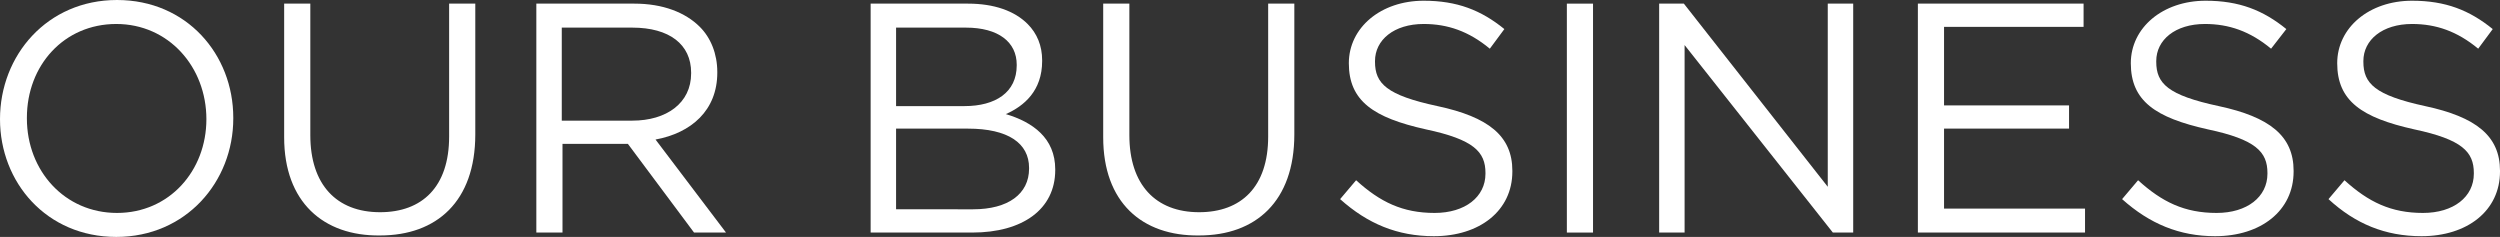
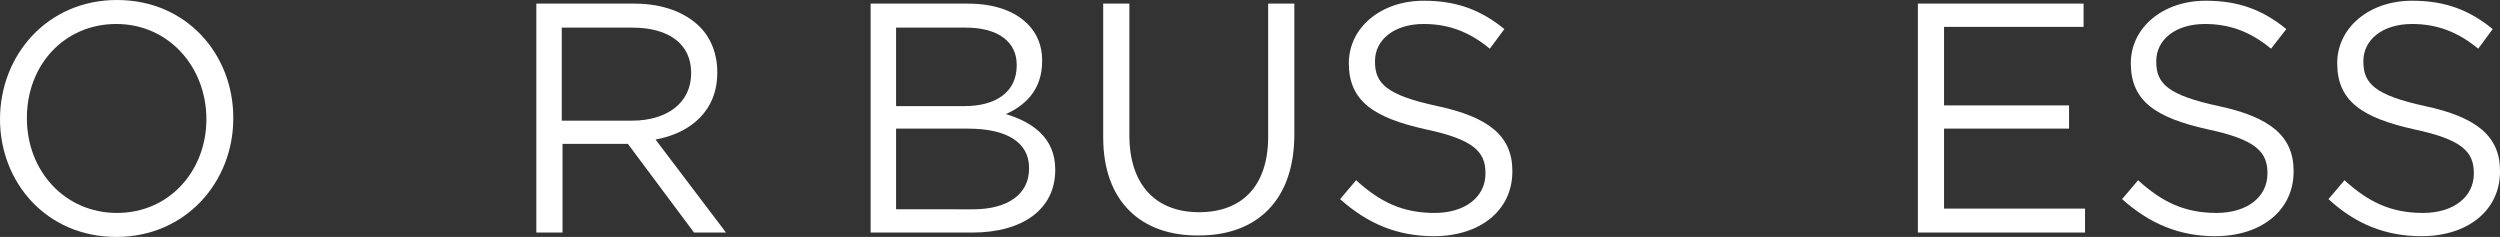
<svg xmlns="http://www.w3.org/2000/svg" version="1.1" id="レイヤー_1" x="0px" y="0px" viewBox="0 0 344 32.6" style="enable-background:new 0 0 344 32.6;" xml:space="preserve">
  <rect x="0" y="0" width="344" height="32.6" fill="#333333" stroke="none" />
  <style type="text/css">
	.st0{enable-background:new    ;}
	.st1{fill:#FFFFFF;}
</style>
  <g class="st0">
    <path class="st1" d="M0,16.4L0,16.4C0,7.6,6.5,0,16.1,0c9.6,0,16,7.5,16,16.2v0.1c0,8.7-6.5,16.3-16.1,16.3C6.4,32.6,0,25.1,0,16.4   z M28.4,16.4L28.4,16.4c0-7.2-5.2-13.1-12.4-13.1S3.7,9,3.7,16.2v0.1c0,7.2,5.2,13,12.4,13S28.4,23.5,28.4,16.4z" />
-     <path class="st1" d="M39.1,18.9V0.5h3.6v18.1c0,6.8,3.6,10.6,9.6,10.6c5.8,0,9.5-3.5,9.5-10.4V0.5h3.6v18c0,9.2-5.3,13.9-13.1,13.9   C44.5,32.5,39.1,27.8,39.1,18.9z" />
    <path class="st1" d="M73.8,0.5h13.5c3.9,0,7,1.2,9,3.2c1.5,1.5,2.4,3.7,2.4,6.2V10c0,5.2-3.6,8.3-8.5,9.2L99.9,32h-4.4l-9.1-12.2   h-9V32h-3.6V0.5z M87,16.6c4.7,0,8.1-2.4,8.1-6.5V10c0-3.9-3-6.2-8.1-6.2h-9.7v12.8H87z" />
    <path class="st1" d="M119.8,0.5h13.4c3.6,0,6.4,1,8.2,2.8c1.3,1.3,2,3,2,5v0.1c0,4.1-2.5,6.2-5,7.3c3.7,1.1,6.8,3.3,6.8,7.6v0.1   c0,5.4-4.5,8.6-11.4,8.6h-14V0.5z M132.7,14.6c4.3,0,7.2-1.9,7.2-5.6V8.9c0-3.1-2.5-5.1-7-5.1h-9.6v10.8H132.7z M133.9,28.8   c4.8,0,7.7-2.1,7.7-5.6v-0.1c0-3.4-2.9-5.4-8.4-5.4h-9.9v11.1H133.9z" />
    <path class="st1" d="M151.8,18.9V0.5h3.6v18.1c0,6.8,3.6,10.6,9.6,10.6c5.8,0,9.5-3.5,9.5-10.4V0.5h3.6v18   c0,9.2-5.3,13.9-13.1,13.9C157.1,32.5,151.8,27.8,151.8,18.9z" />
    <path class="st1" d="M184.4,27.4l2.2-2.6c3.3,3,6.4,4.5,10.8,4.5c4.2,0,7-2.2,7-5.4v-0.1c0-2.9-1.6-4.6-8.2-6   c-7.2-1.6-10.6-3.9-10.6-9.1V8.7c0-4.9,4.4-8.6,10.3-8.6c4.6,0,7.9,1.3,11.1,3.9L205,6.7c-2.9-2.4-5.8-3.4-9.1-3.4   c-4.1,0-6.7,2.2-6.7,5.1v0.1c0,3,1.6,4.6,8.6,6.1c7,1.5,10.3,4.1,10.3,8.9v0.1c0,5.4-4.5,8.9-10.8,8.9   C192.3,32.5,188.2,30.8,184.4,27.4z" />
-     <path class="st1" d="M215.6,0.5h3.6V32h-3.6V0.5z" />
-     <path class="st1" d="M228.4,0.5h3.3l19.8,25.2V0.5h3.5V32h-2.8L231.8,6.2V32h-3.5V0.5z" />
    <path class="st1" d="M263.9,0.5h22.8v3.2h-19.2v10.8h17.2v3.2h-17.2v11h19.4V32h-23V0.5z" />
    <path class="st1" d="M292,27.4l2.2-2.6c3.3,3,6.4,4.5,10.8,4.5c4.2,0,7-2.2,7-5.4v-0.1c0-2.9-1.6-4.6-8.2-6   c-7.2-1.6-10.6-3.9-10.6-9.1V8.7c0-4.9,4.4-8.6,10.3-8.6c4.6,0,7.9,1.3,11.1,3.9l-2.1,2.7c-2.9-2.4-5.8-3.4-9.1-3.4   c-4.1,0-6.7,2.2-6.7,5.1v0.1c0,3,1.6,4.6,8.6,6.1c7,1.5,10.3,4.1,10.3,8.9v0.1c0,5.4-4.5,8.9-10.8,8.9   C299.9,32.5,295.8,30.8,292,27.4z" />
    <path class="st1" d="M320.4,27.4l2.2-2.6c3.3,3,6.4,4.5,10.8,4.5c4.2,0,7-2.2,7-5.4v-0.1c0-2.9-1.6-4.6-8.2-6   c-7.2-1.6-10.6-3.9-10.6-9.1V8.7c0-4.9,4.4-8.6,10.3-8.6c4.6,0,7.9,1.3,11.1,3.9L341,6.7c-2.9-2.4-5.8-3.4-9.1-3.4   c-4.1,0-6.7,2.2-6.7,5.1v0.1c0,3,1.6,4.6,8.5,6.1c7,1.5,10.3,4.1,10.3,8.9v0.1c0,5.4-4.5,8.9-10.8,8.9   C328.2,32.5,324.1,30.8,320.4,27.4z" />
  </g>
</svg>